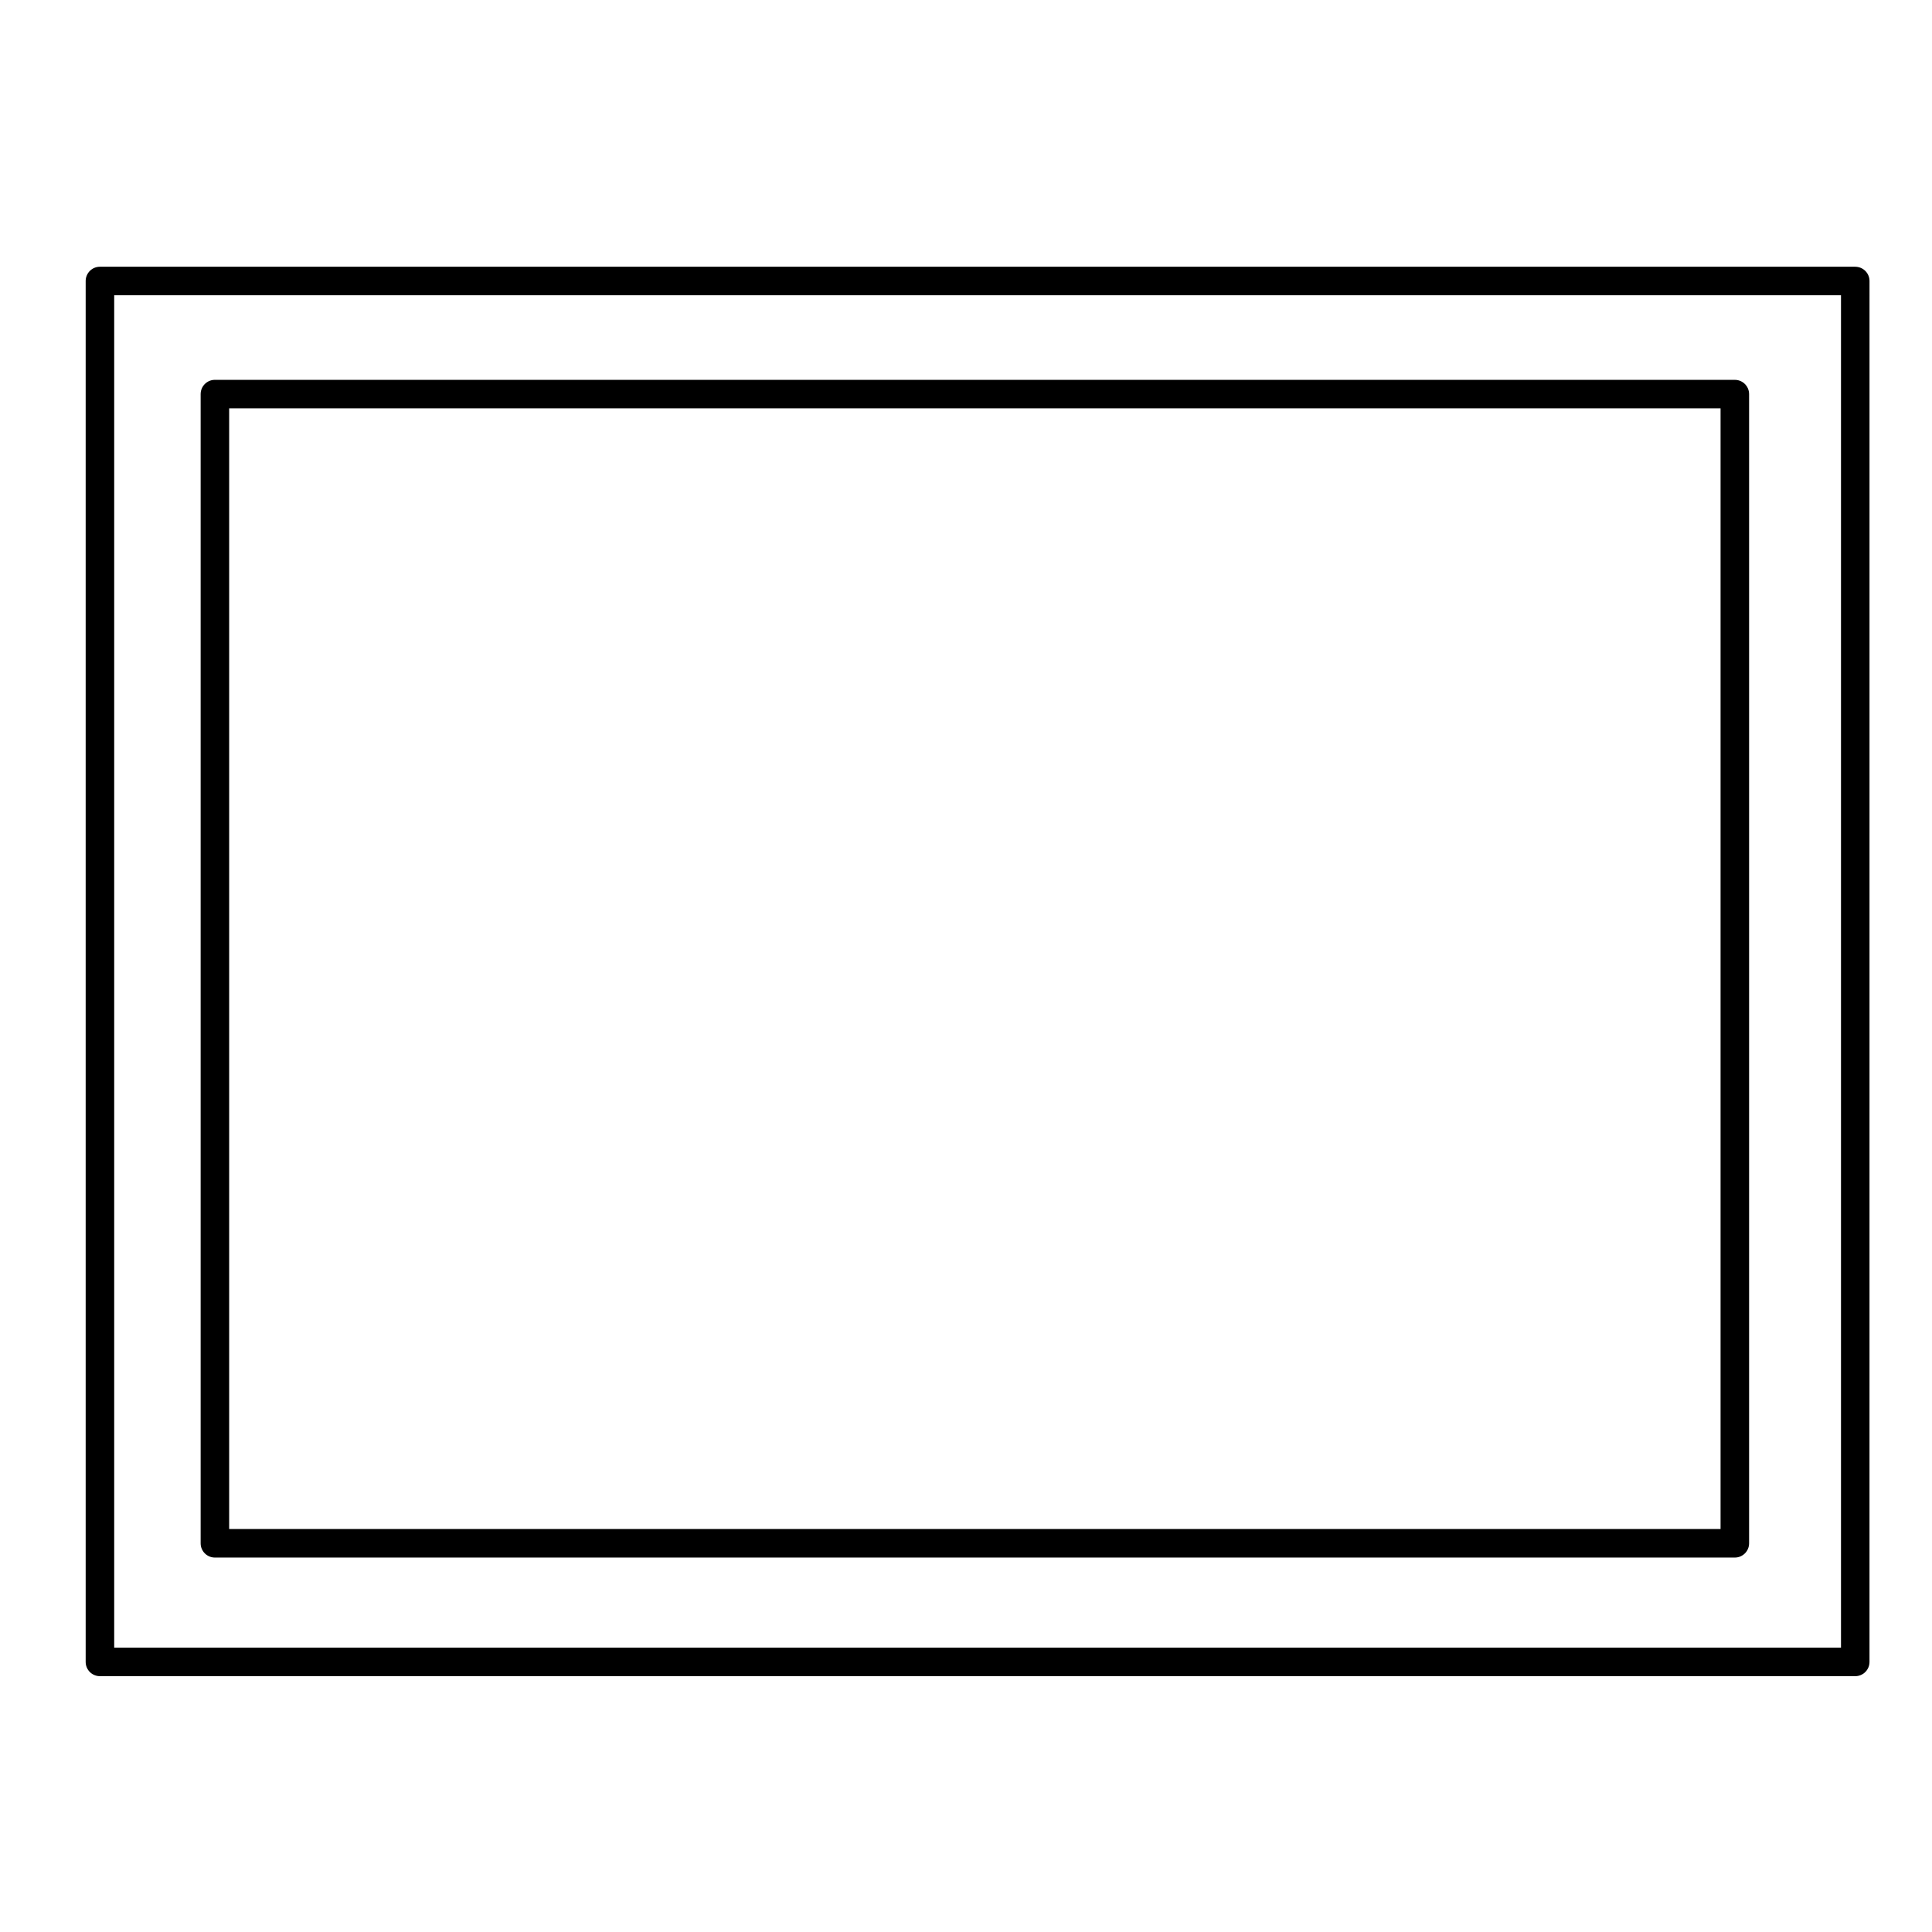
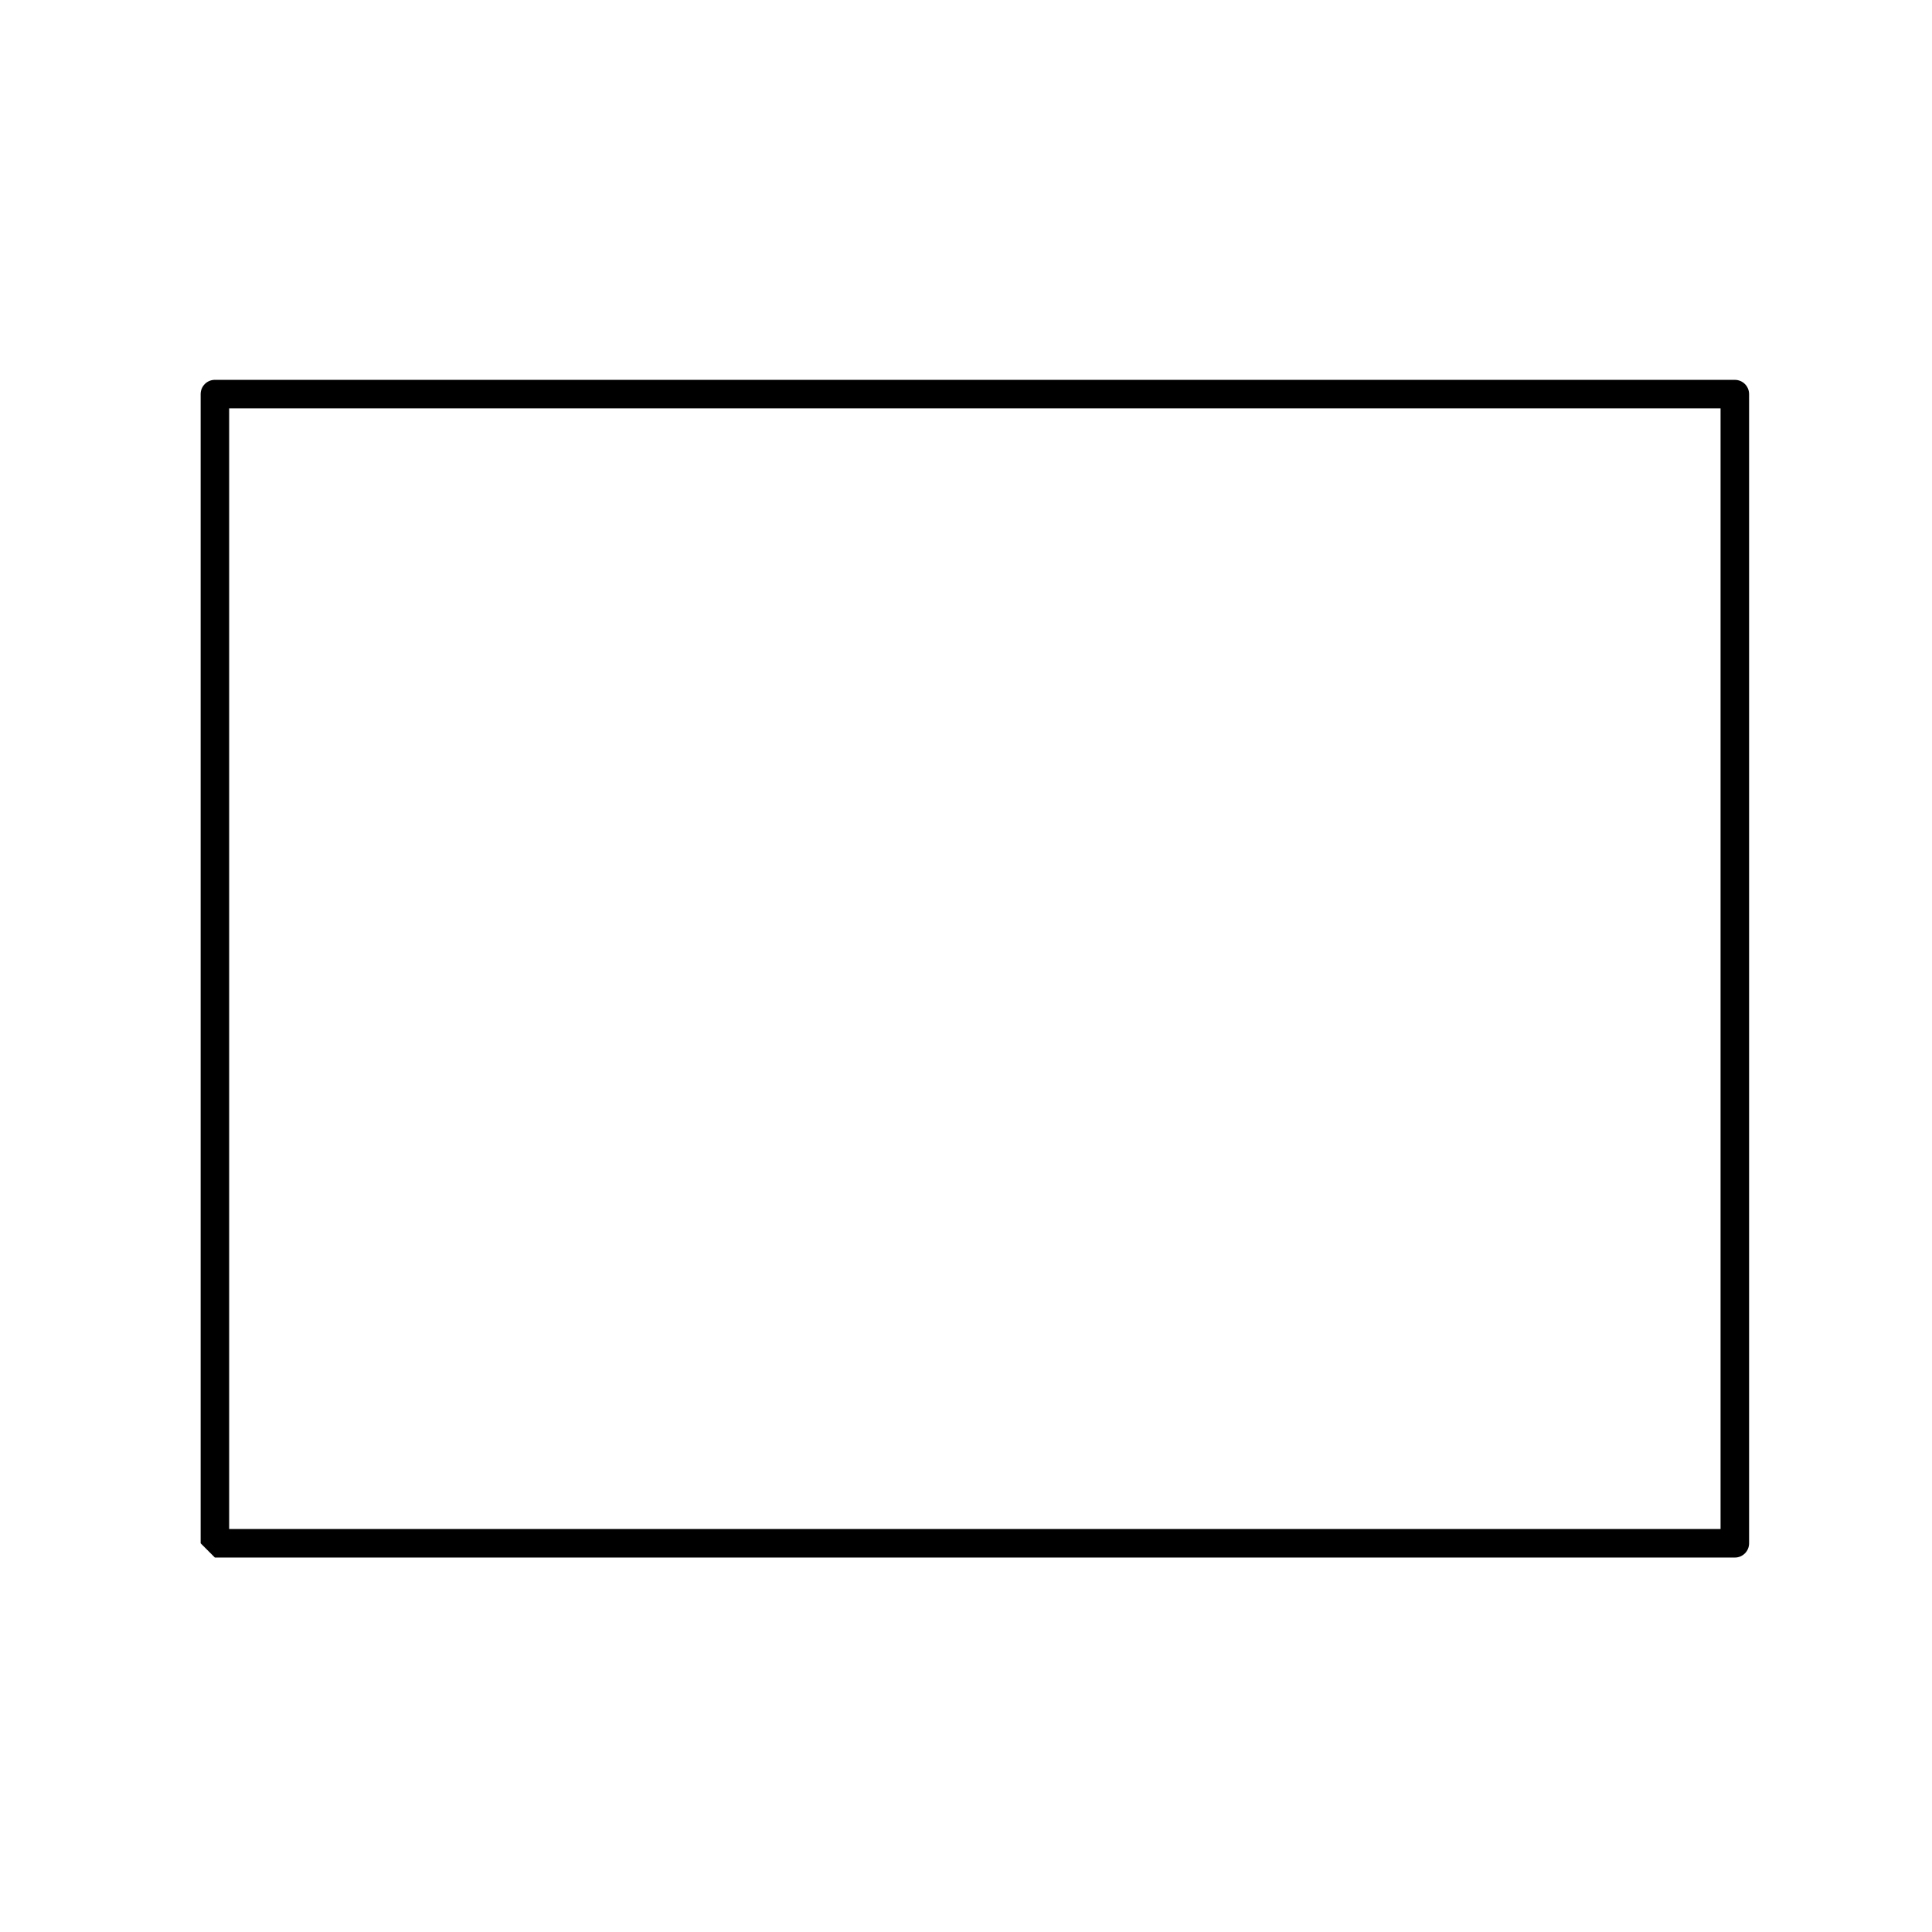
<svg xmlns="http://www.w3.org/2000/svg" fill="#000000" width="800px" height="800px" version="1.1" viewBox="144 144 512 512">
  <g>
-     <path d="m635.66 214.69h-465.18c-2.086 0-3.777 1.691-3.777 3.777v365.96c0 2.086 1.691 3.777 3.777 3.777h465.18c2.09 0 3.777-1.691 3.777-3.777l0.004-365.95c0-2.086-1.688-3.781-3.781-3.781zm-3.777 7.559v358.4h-457.62v-358.4z" />
-     <path d="m200.95 556.77h402.8c2.086 0 3.777-1.691 3.777-3.777v-304.55c0-2.086-1.691-3.777-3.777-3.777l-402.8-0.004c-2.086 0-3.777 1.691-3.777 3.777v304.55c-0.004 2.086 1.691 3.781 3.777 3.781zm3.777-7.559v-297h395.24v297z" />
+     <path d="m200.95 556.77h402.8c2.086 0 3.777-1.691 3.777-3.777v-304.55c0-2.086-1.691-3.777-3.777-3.777l-402.8-0.004c-2.086 0-3.777 1.691-3.777 3.777v304.55zm3.777-7.559v-297h395.24v297z" />
  </g>
</svg>